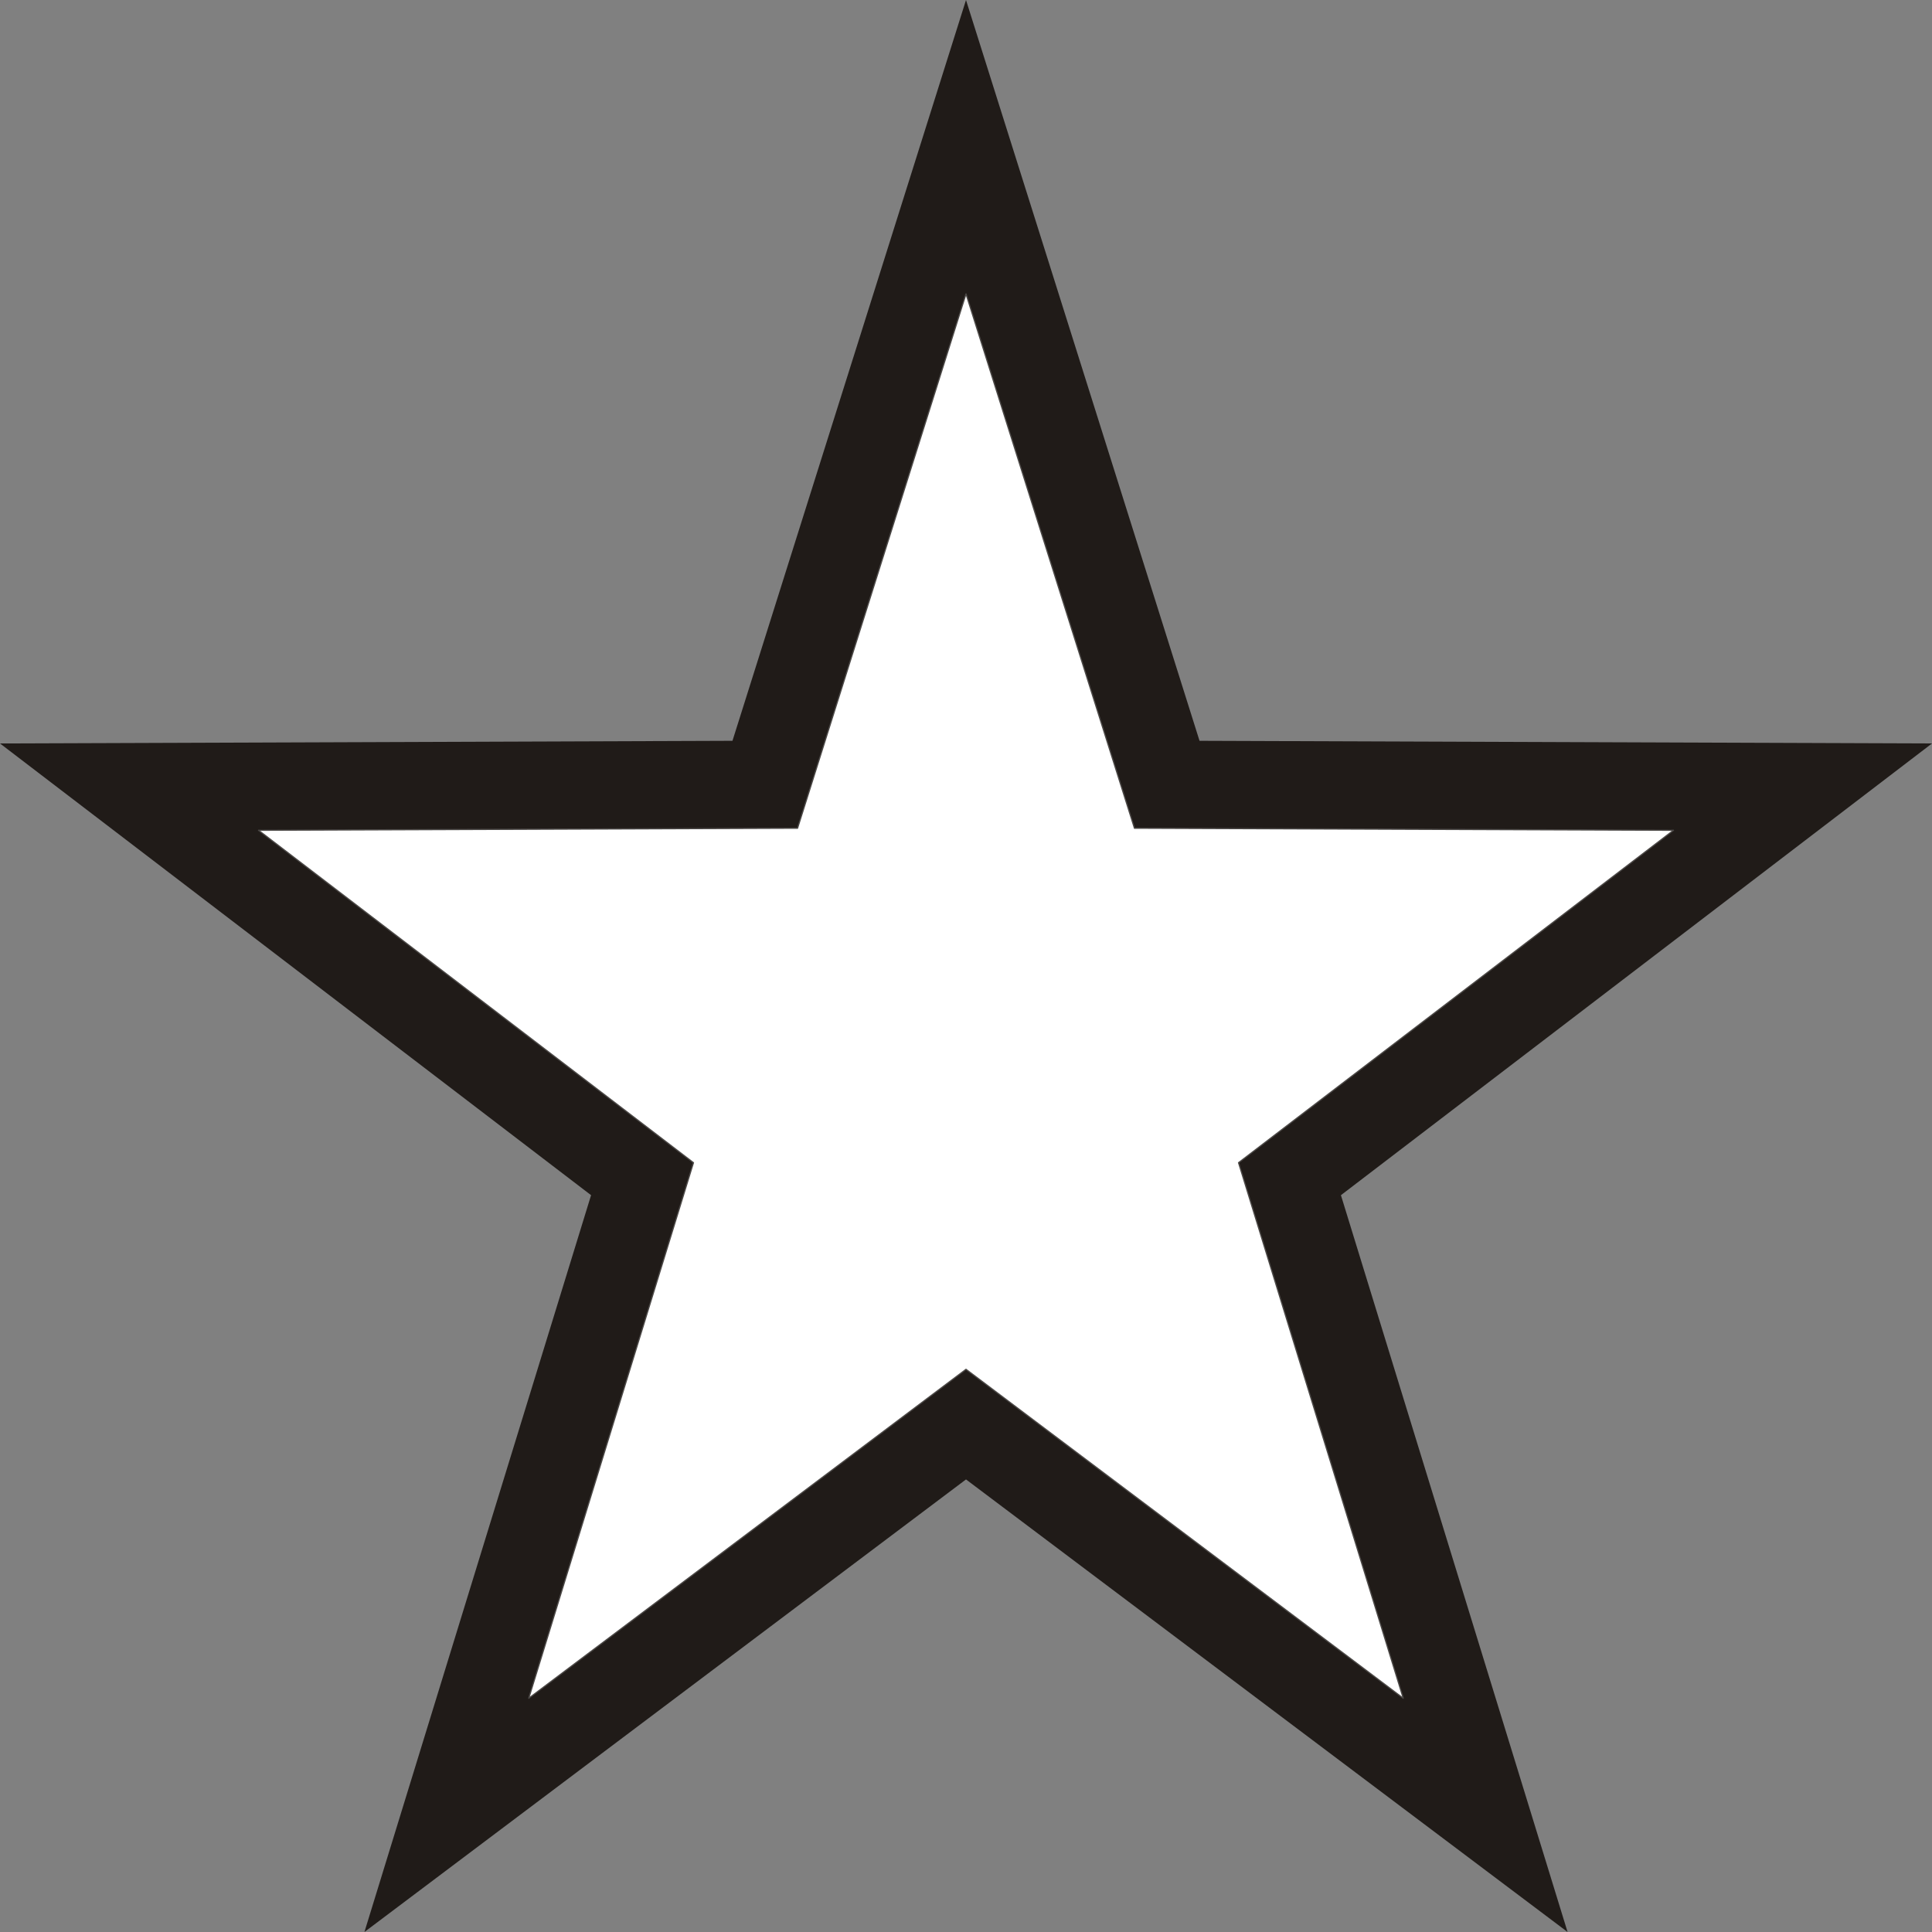
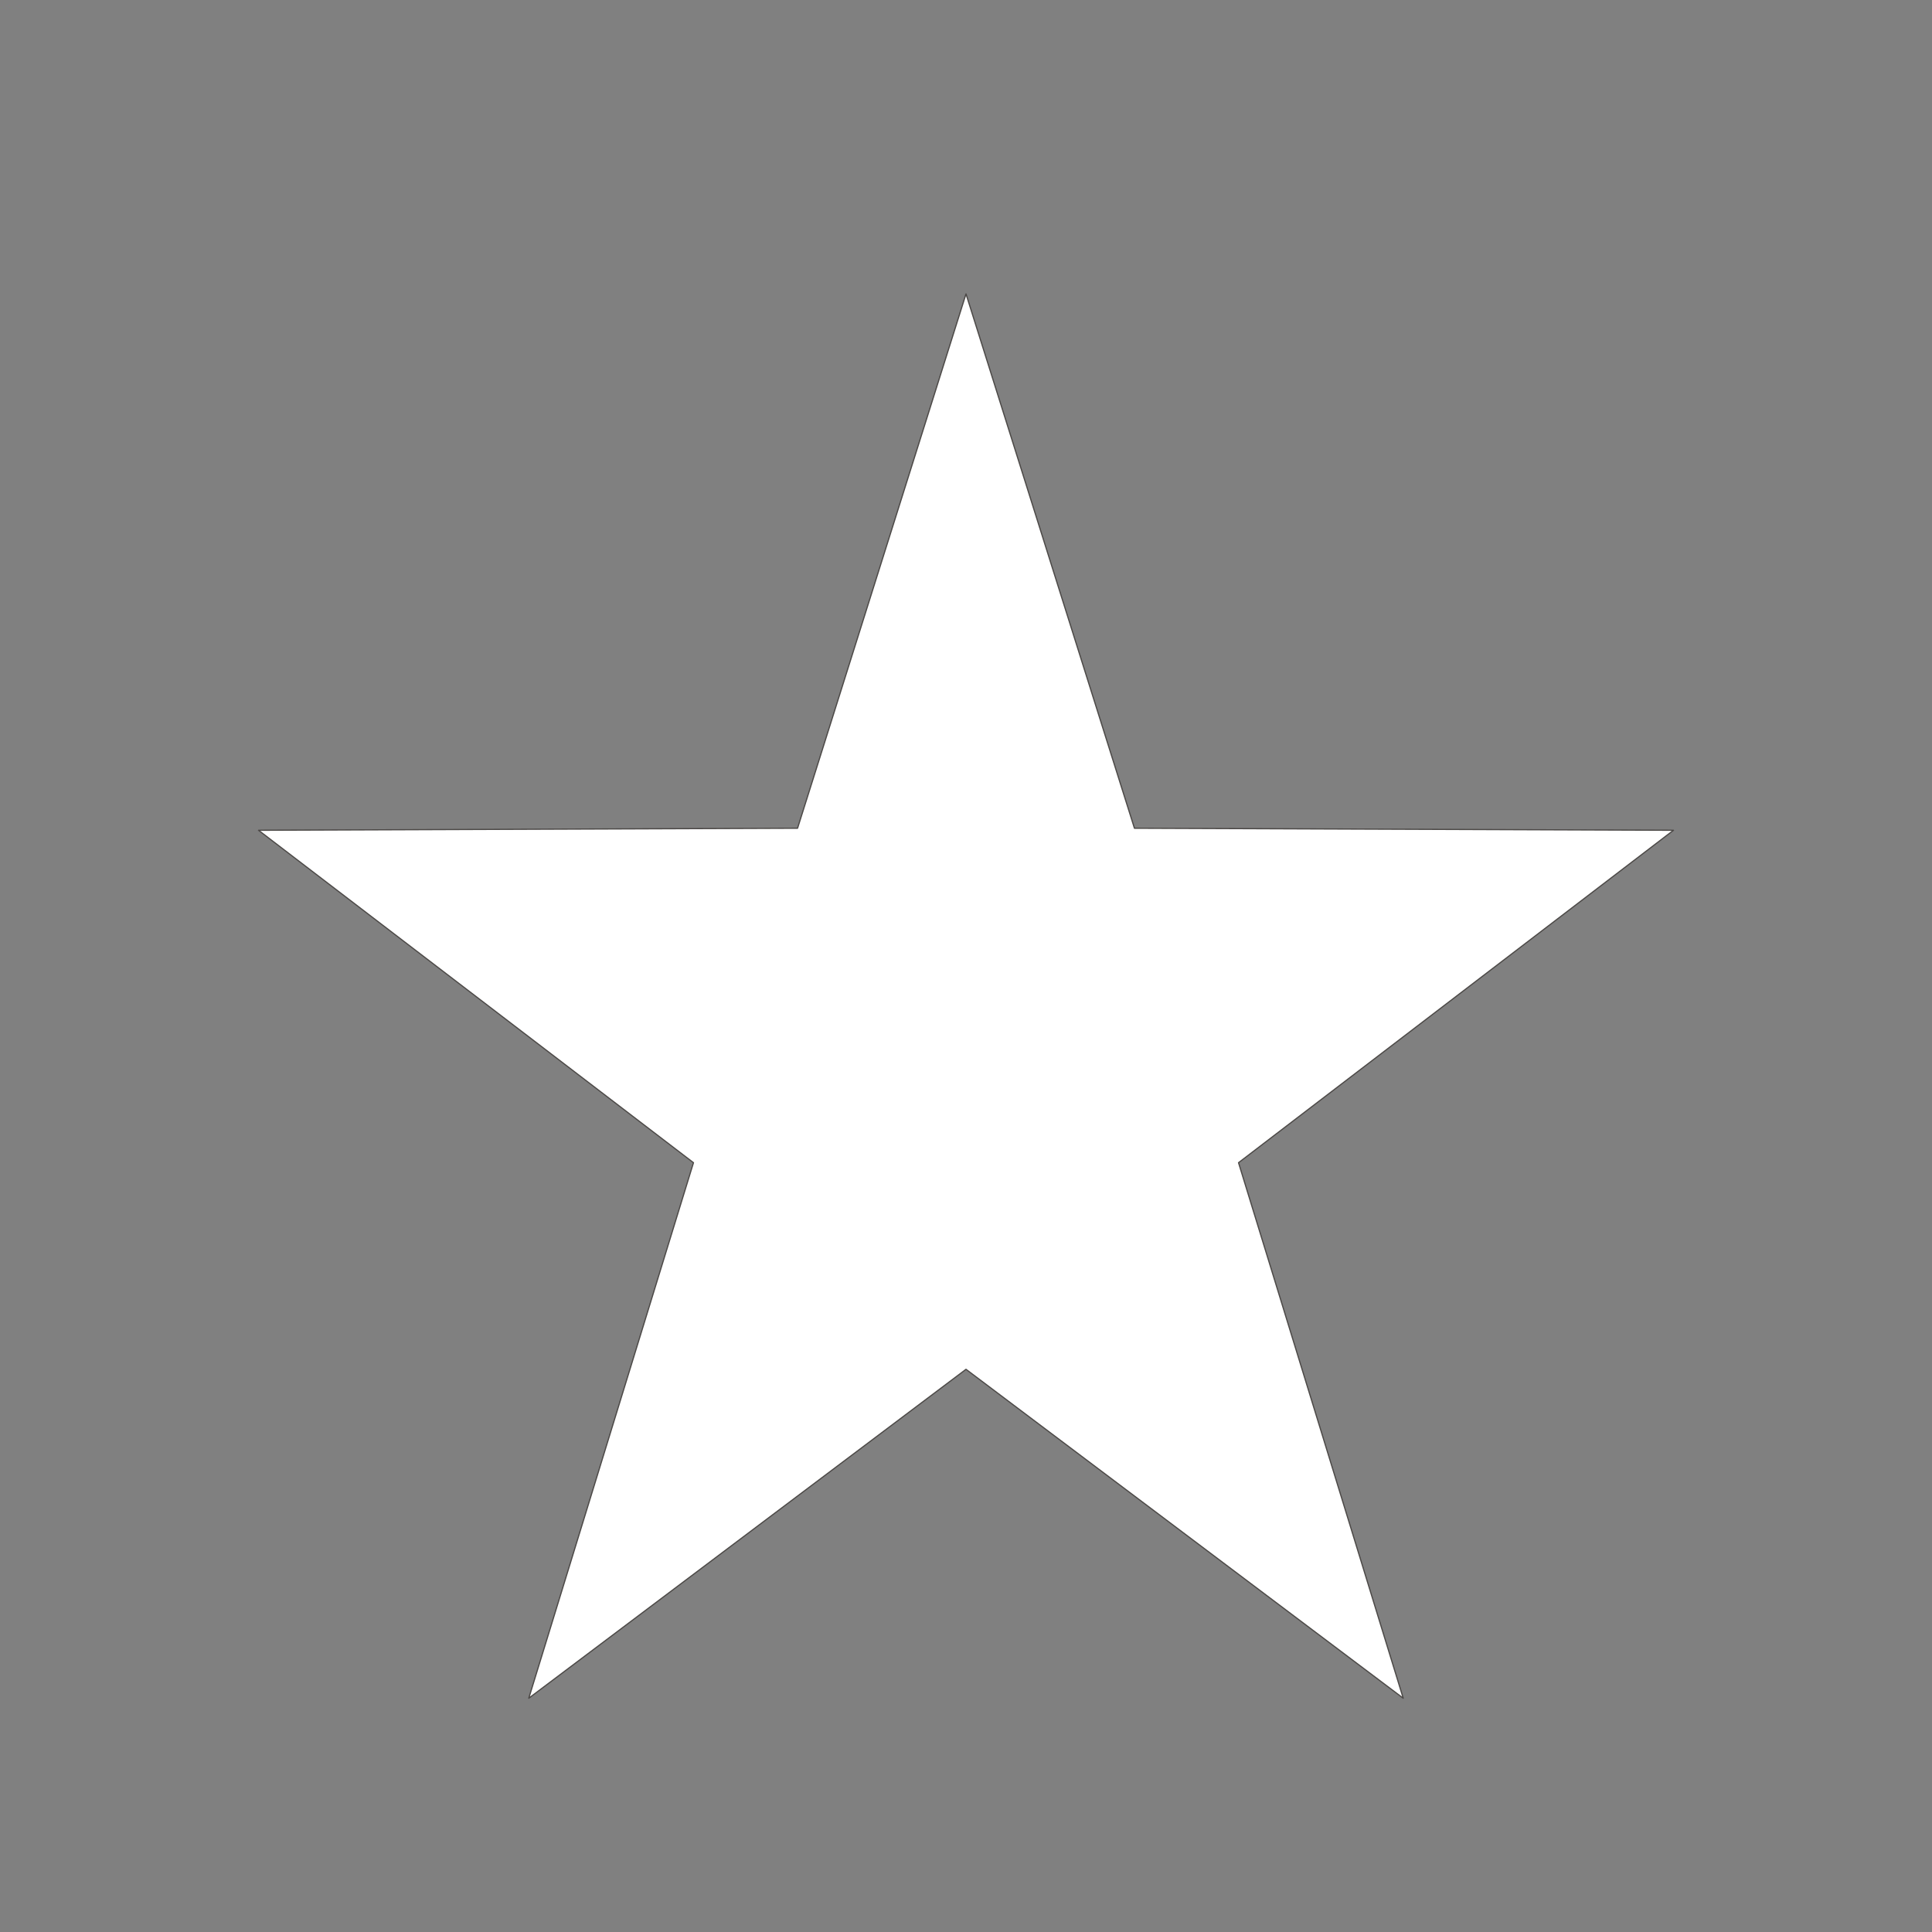
<svg xmlns="http://www.w3.org/2000/svg" width="16.000" height="16.000" viewBox="0.000 0.000 160.000 160.000" stroke-miterlimit="10.433">
  <rect x="0.000" y="0.000" width="160.000" height="160.000" fill="#808080" stroke="none" />
  <title> G:\SOURCE\Werkbestanden\Interface\V7\ES voor svg\DD Toolbars\DrawingTools\DrawingTool003.SVG </title>
  <path fill-rule="evenodd" fill="none" stroke="none" d=" " />
  <g>
-     <path fill-rule="evenodd" fill="#201B18" stroke="none" d="     M86.99 22.16     L99.34 61.35     L160.00 61.57     L111.05 98.98     L129.82 160.00     L80.00 122.52     L30.18 160.00     L48.95 98.98     L0.00 61.57     L60.66 61.35     L80.00 0.00     L86.99 22.16     z   " />
    <path fill-rule="evenodd" fill="#FFFFFF" stroke="#4C4947" stroke-width="0.100" stroke-linecap="round" stroke-linejoin="round" d="     M80.00 24.34     L93.95 68.59     L138.59 68.76     L102.57 96.29     L116.21 140.64     L80.00 113.40     L43.79 140.64     L57.43 96.29     L21.41 68.76     L66.05 68.59     L80.00 24.34     z   " />
  </g>
</svg>